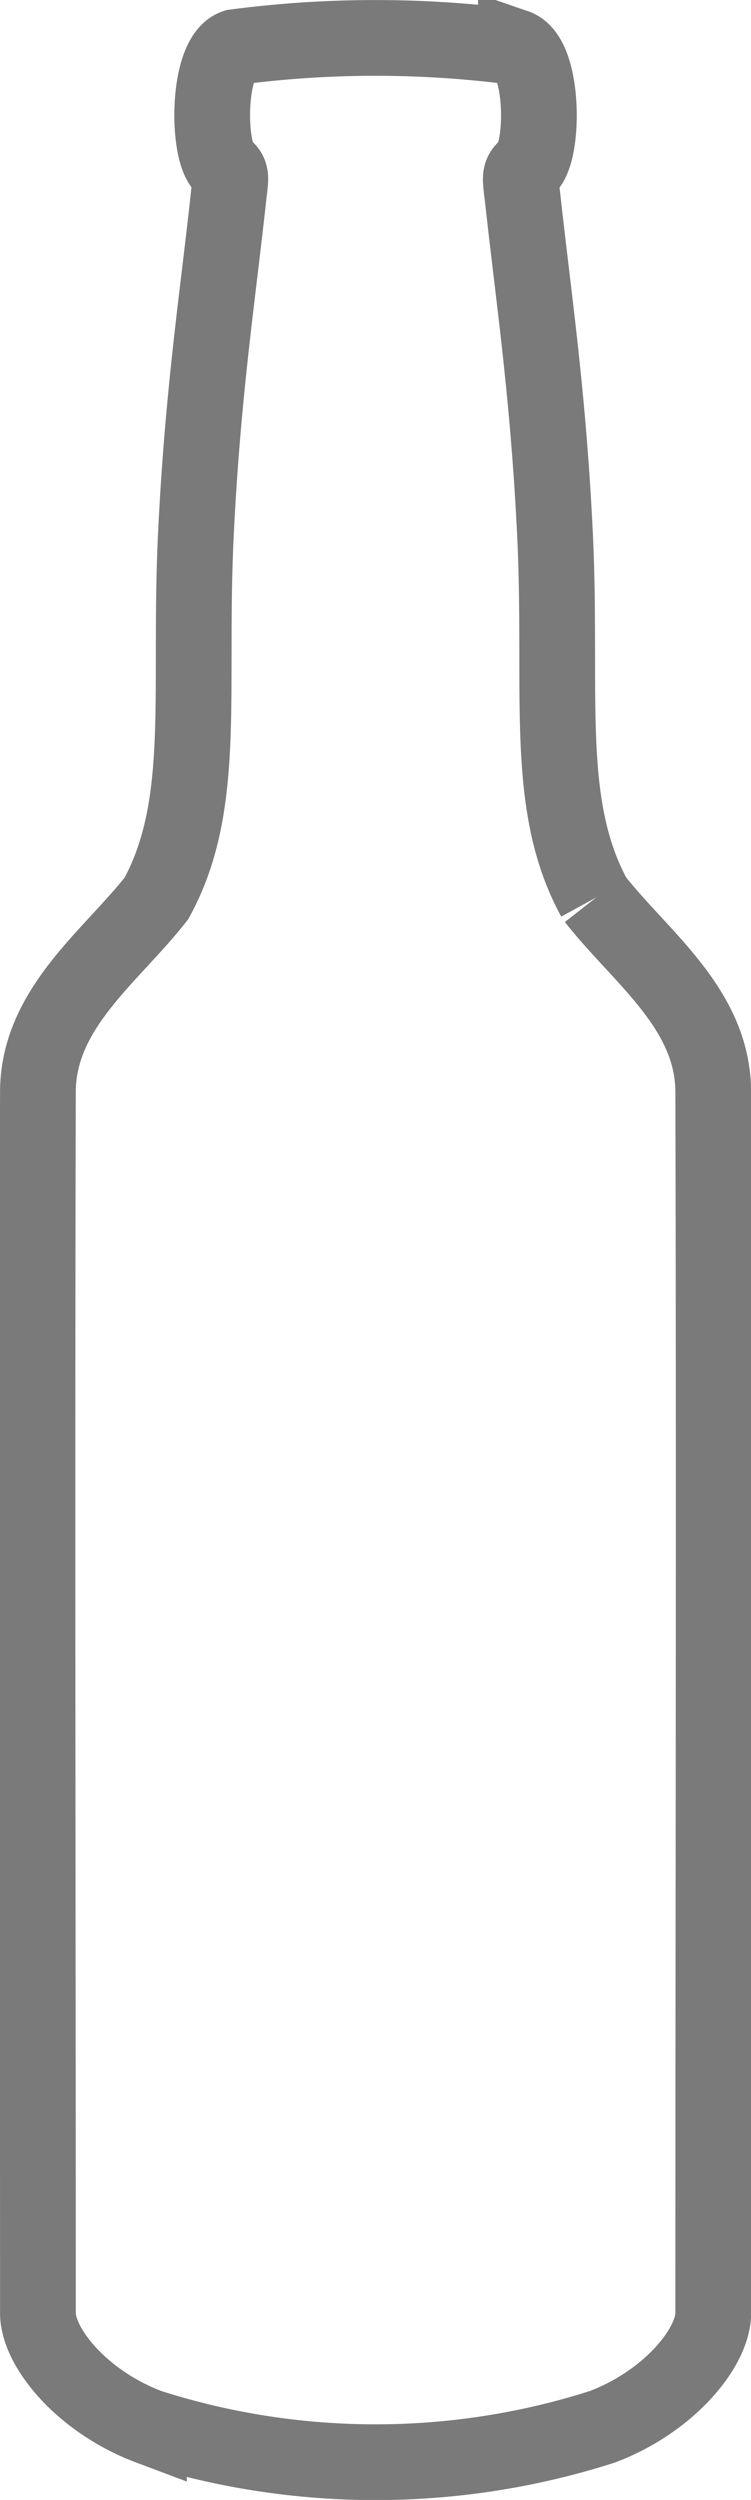
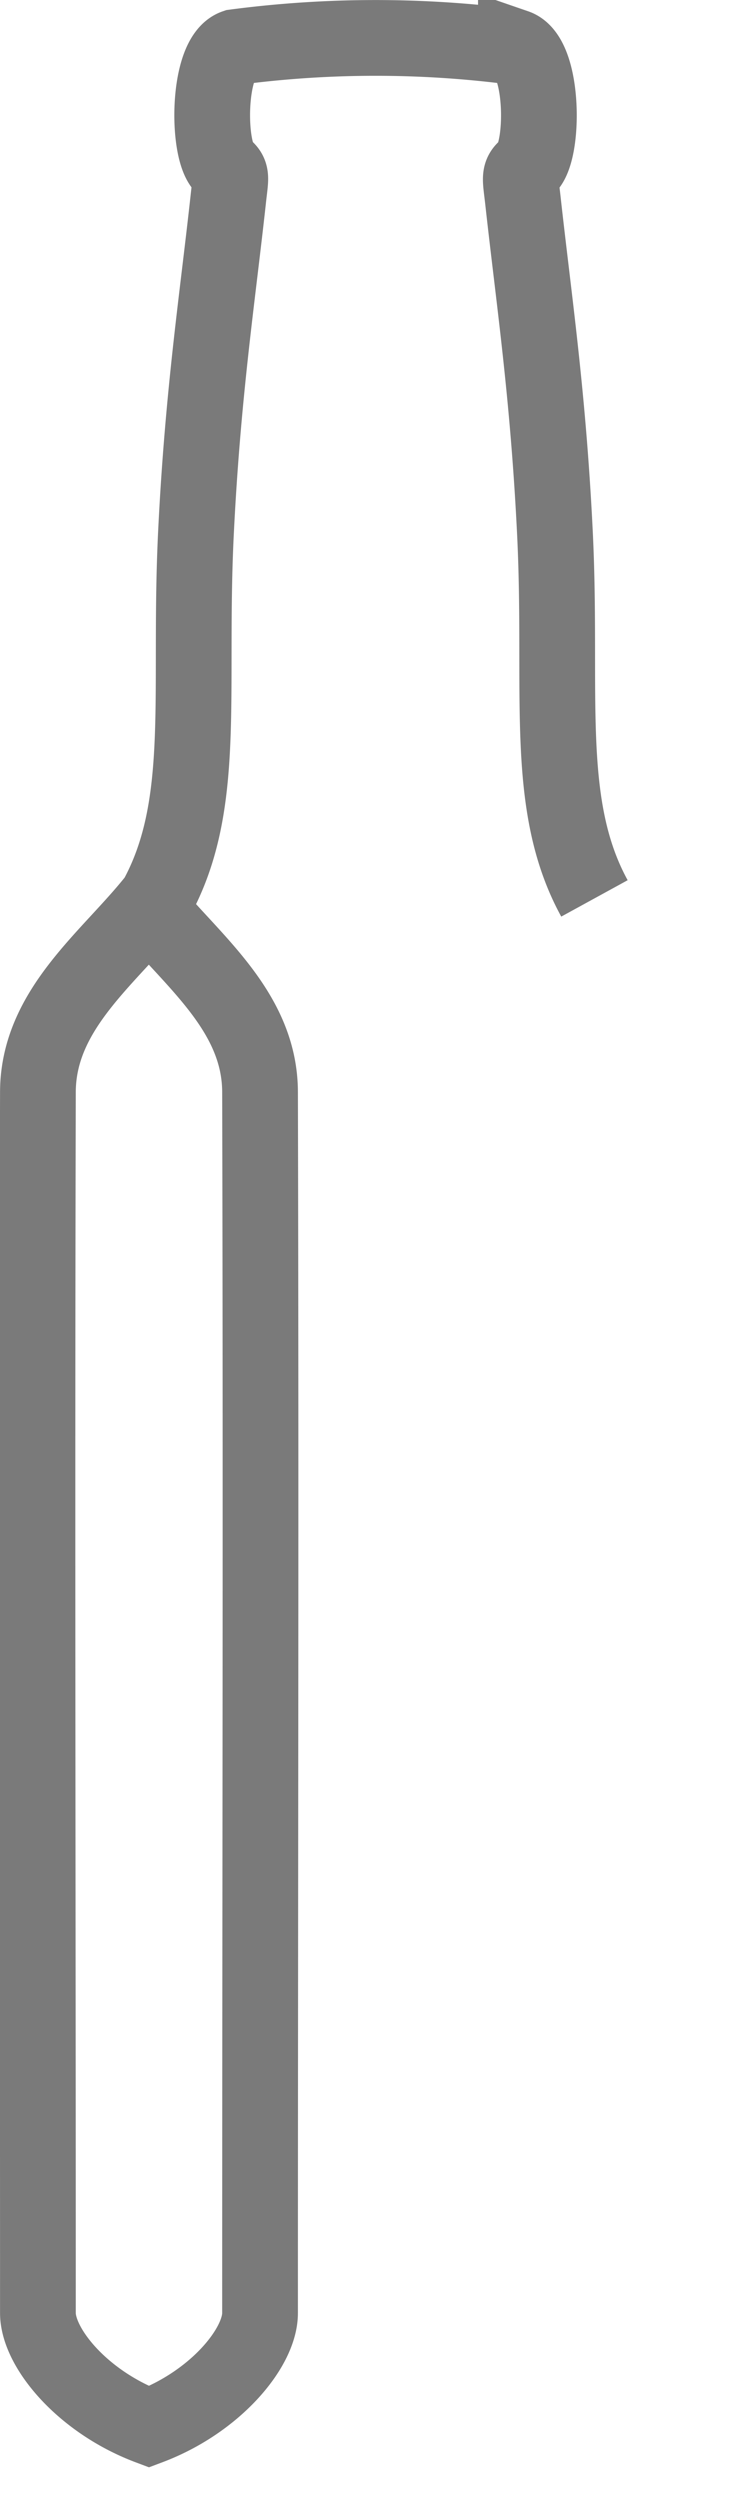
<svg xmlns="http://www.w3.org/2000/svg" width="14.876" height="49.5" viewBox="0 0 14.876 49.5">
-   <path id="Path_21254" data-name="Path 21254" d="M980.191,585.386c-1.023-1.867-.624-4.09-.785-7.282-.135-2.719-.417-4.586-.632-6.539-.05-.445-.086-.522.077-.652.349-.282.349-2.188-.216-2.383a21.329,21.329,0,0,0-5.562,0c-.563.194-.563,2.1-.214,2.38.165.133.124.2.076.655-.214,1.952-.5,3.819-.635,6.536-.161,3.2.238,5.418-.786,7.286-.914,1.164-2.344,2.179-2.347,3.836-.02,8.058,0,16.116,0,24.173,0,.689.884,1.759,2.2,2.254a14.741,14.741,0,0,0,8.977,0c1.314-.494,2.2-1.565,2.2-2.252,0-8.059.021-16.122,0-24.171,0-1.656-1.434-2.668-2.348-3.836" transform="translate(-968.416 -567.597)" fill="none" stroke="#7a7a7a" stroke-width="1.5" />
+   <path id="Path_21254" data-name="Path 21254" d="M980.191,585.386c-1.023-1.867-.624-4.09-.785-7.282-.135-2.719-.417-4.586-.632-6.539-.05-.445-.086-.522.077-.652.349-.282.349-2.188-.216-2.383a21.329,21.329,0,0,0-5.562,0c-.563.194-.563,2.1-.214,2.38.165.133.124.2.076.655-.214,1.952-.5,3.819-.635,6.536-.161,3.2.238,5.418-.786,7.286-.914,1.164-2.344,2.179-2.347,3.836-.02,8.058,0,16.116,0,24.173,0,.689.884,1.759,2.2,2.254c1.314-.494,2.2-1.565,2.2-2.252,0-8.059.021-16.122,0-24.171,0-1.656-1.434-2.668-2.348-3.836" transform="translate(-968.416 -567.597)" fill="none" stroke="#7a7a7a" stroke-width="1.5" />
</svg>